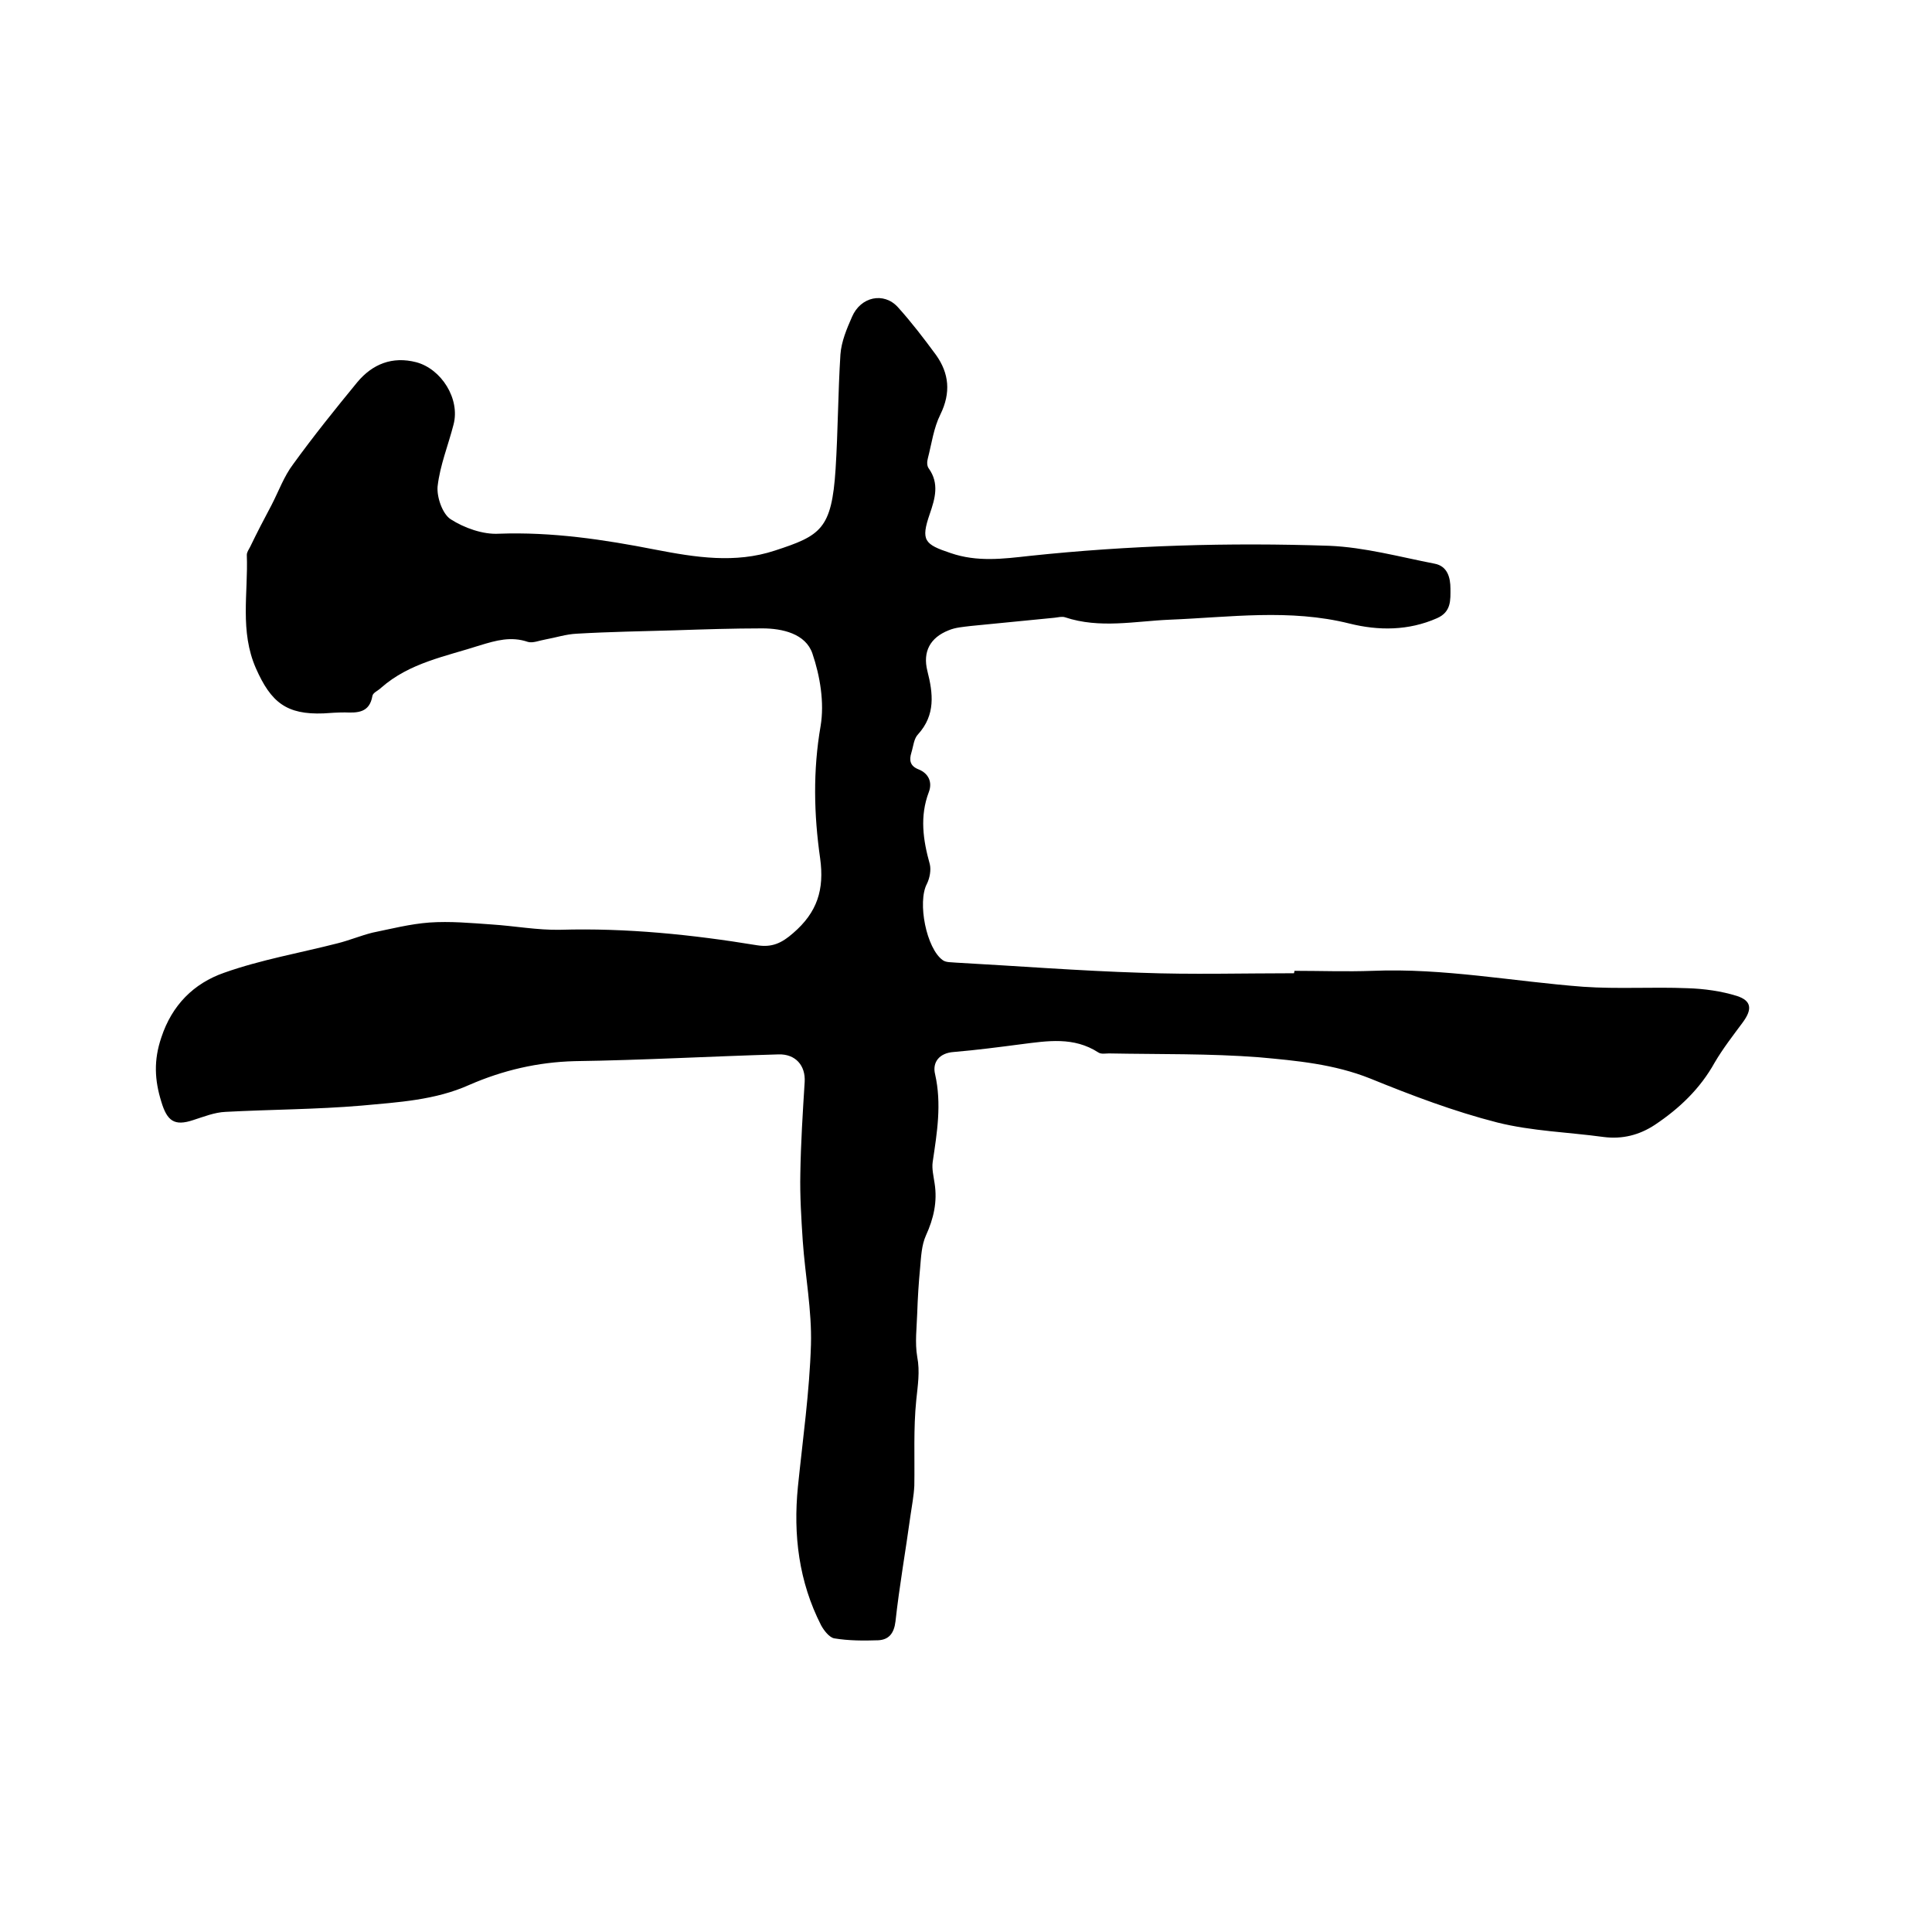
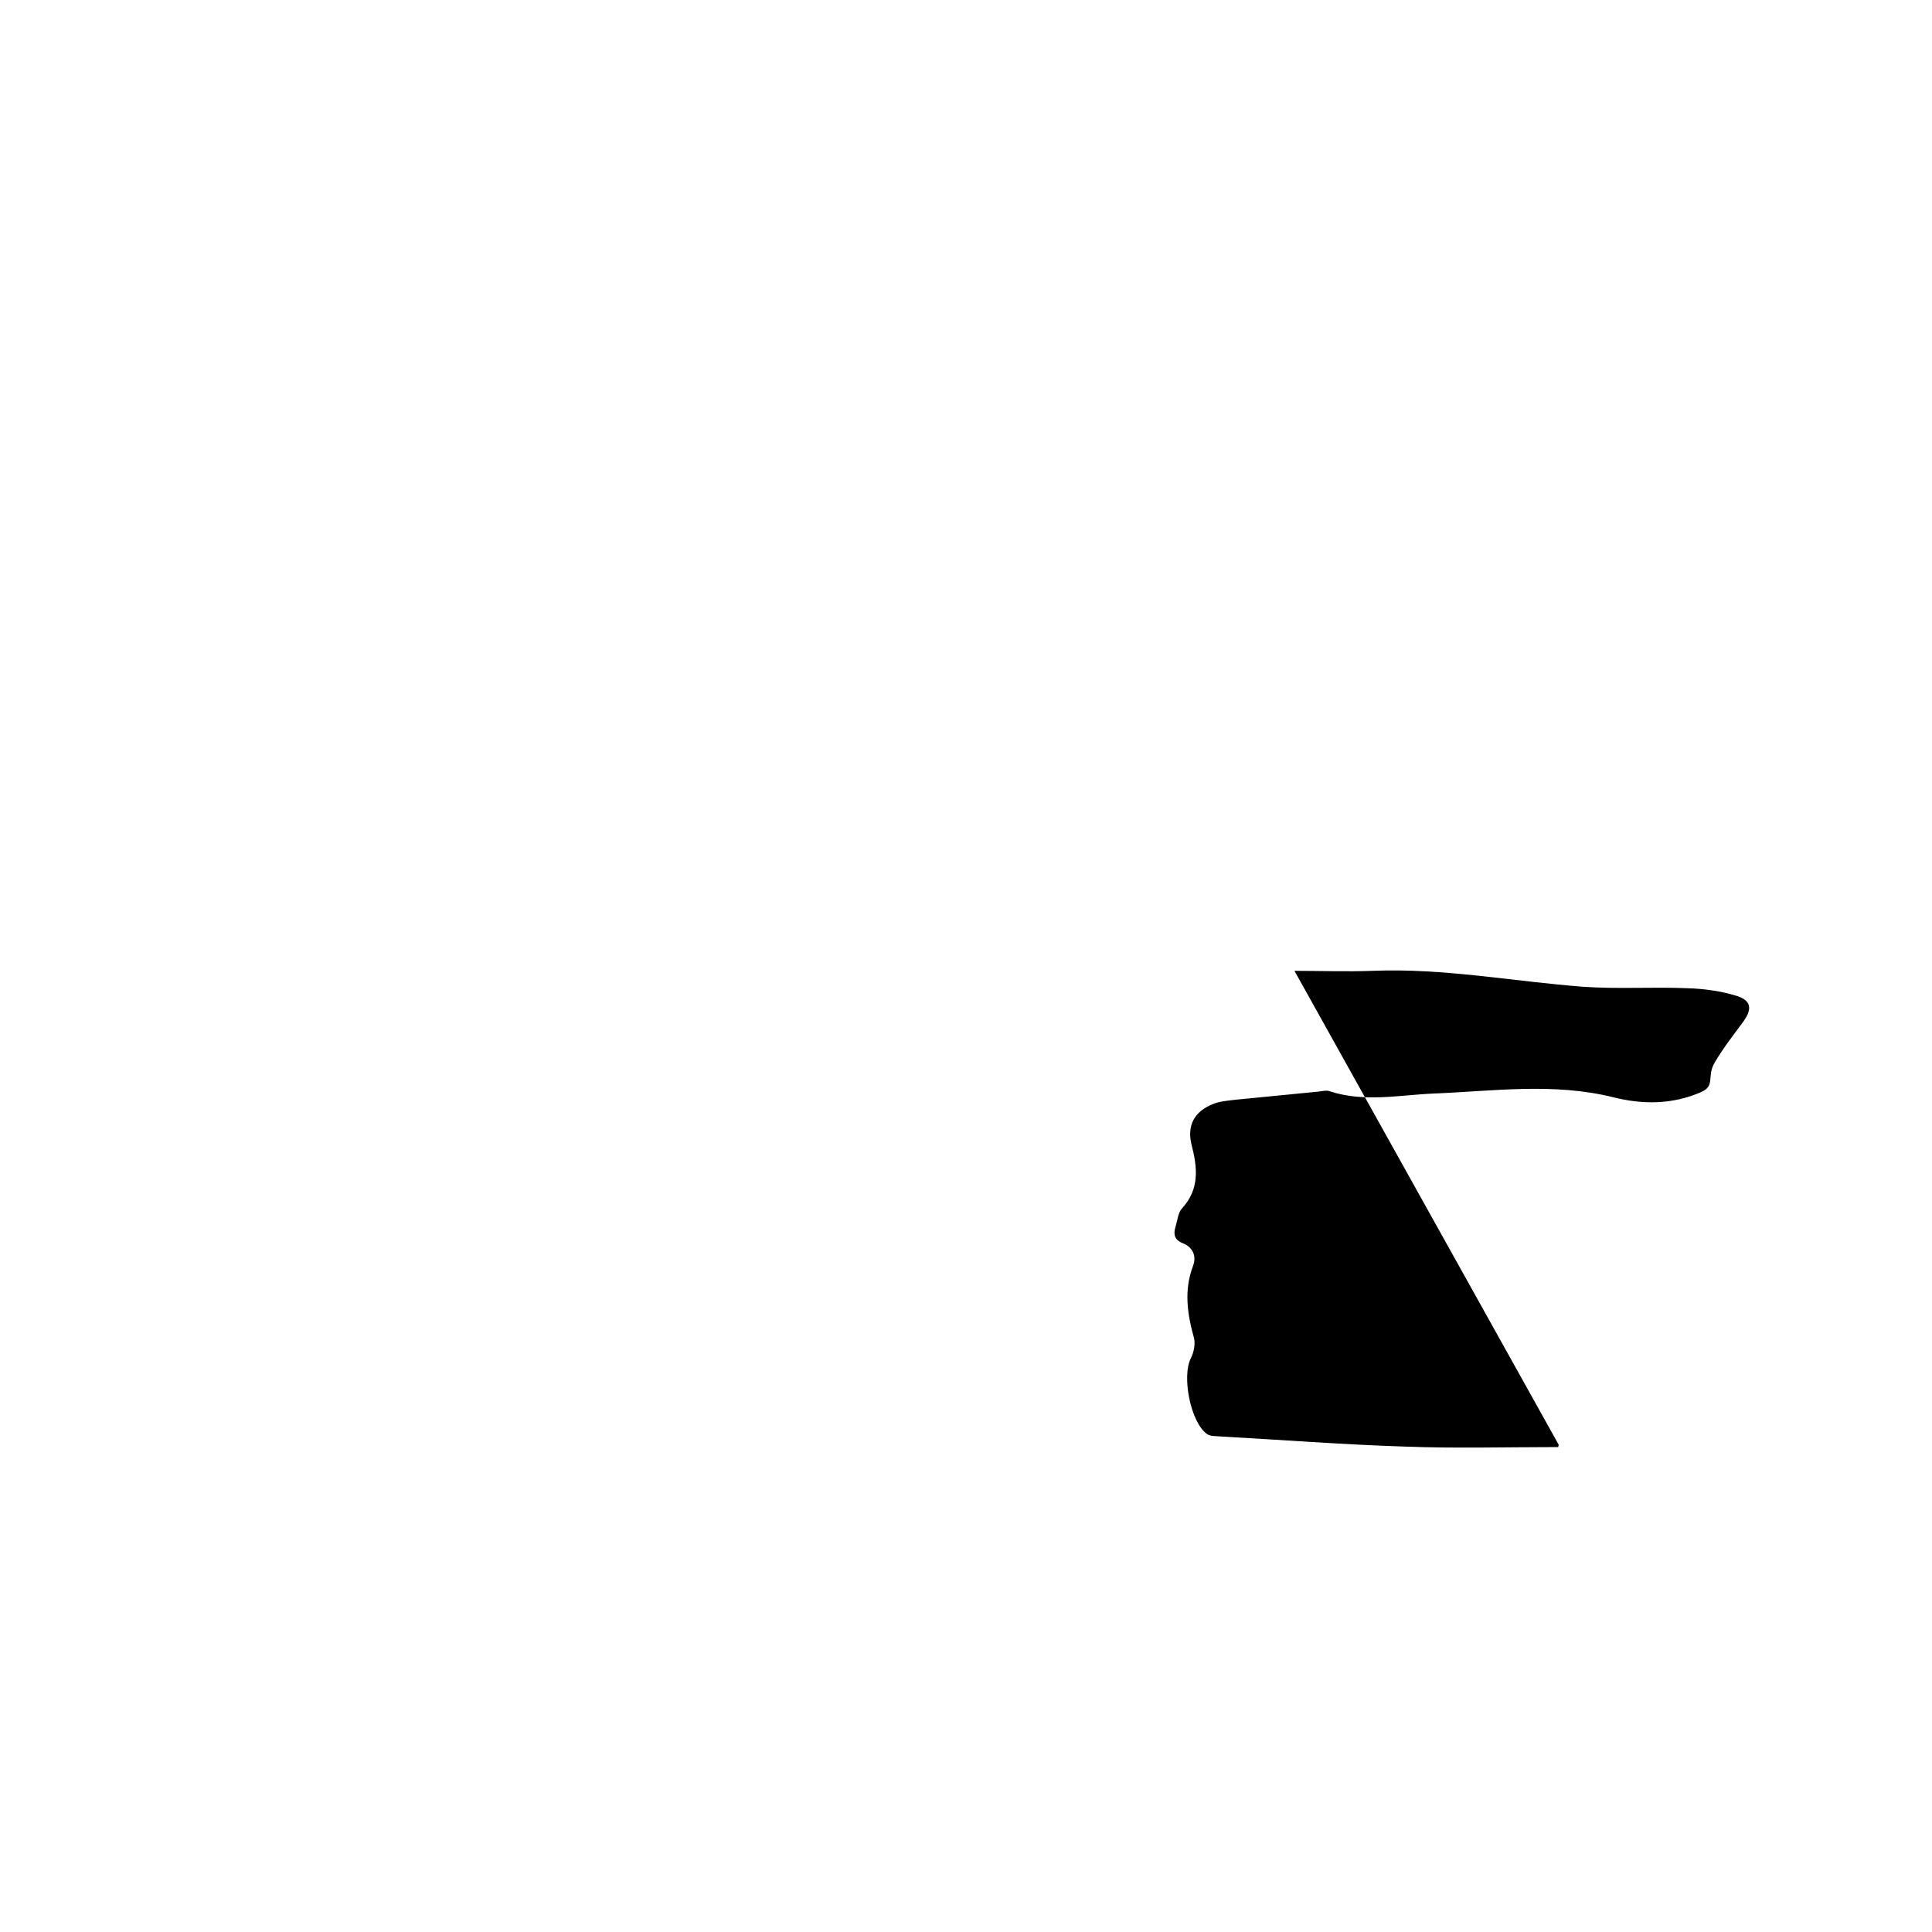
<svg xmlns="http://www.w3.org/2000/svg" enable-background="new 0 0 400 400" viewBox="0 0 400 400">
-   <path d="m268 201c5.4 0 10.8.2 16.2 0 14.7-.6 29.1 2.2 43.6 3.3 7.2.5 14.4 0 21.6.3 3.4.1 7 .6 10.2 1.6 3.1 1 3.2 2.8 1.2 5.5s-4.1 5.4-5.8 8.3c-3 5.4-7.3 9.5-12.4 12.9-3.2 2.1-6.7 3-10.6 2.5-7.3-1-14.8-1.2-22-3-9-2.3-17.7-5.6-26.3-9.1-7.5-3-15.3-3.7-23-4.4-10.3-.8-20.7-.6-31.1-.8-.7 0-1.6.2-2.2-.2-5.1-3.3-10.5-2.4-16-1.7-4.6.6-9.2 1.2-13.9 1.6-3.1.2-4.5 2.2-3.9 4.6 1.4 6.2.4 12.1-.5 18.2-.2 1.4.2 3 .4 4.4.6 3.8-.2 7.3-1.8 10.8-.9 2-1 4.4-1.2 6.7-.3 3.1-.5 6.3-.6 9.4-.1 3-.5 6.1 0 9 .6 3.1.1 6-.2 9-.6 5.9-.3 11.8-.4 17.7-.1 2.1-.5 4.1-.8 6.2-1 7.3-2.3 14.6-3.1 21.9-.3 2.5-1.4 3.8-3.6 3.9-3 .1-6.1.1-9.1-.4-1-.2-2.1-1.6-2.7-2.7-4.6-9-5.8-18.7-4.8-28.7 1-9.8 2.4-19.6 2.7-29.4.2-7.1-1.2-14.3-1.7-21.5-.3-4.6-.6-9.3-.5-13.9.1-6.3.5-12.7.9-19 .2-3.4-1.9-5.8-5.4-5.7-14.1.4-28.1 1.2-42.2 1.4-7.7.2-14.9 1.9-21.8 4.9-7.1 3.2-14.8 3.6-22.3 4.3-9.4.8-18.8.8-28.2 1.3-2.3.1-4.5 1-6.7 1.7-3.9 1.3-5.4.2-6.6-3.8-1.4-4.5-1.6-8.6 0-13.3 2.2-6.7 6.7-11.2 13-13.4 7.6-2.7 15.7-4.1 23.5-6.1 2.4-.6 4.8-1.6 7.2-2.2 3.9-.8 7.8-1.8 11.8-2.1 4.3-.3 8.6.1 12.9.4 4.7.3 9.5 1.2 14.2 1.1 13.7-.4 27.3 1 40.7 3.2 3.1.5 5.1-.4 7.5-2.5 5-4.3 6.5-9 5.6-15.5-1.3-9.1-1.5-18.2.1-27.4.8-4.8-.1-10.3-1.7-15-1.4-4.1-6.2-5.2-10.4-5.2-6 0-12.1.2-18.1.4-6.8.2-13.5.3-20.3.7-2.2.1-4.3.8-6.5 1.2-1.2.2-2.6.8-3.6.5-3.5-1.2-6.6-.3-9.9.7-7.1 2.3-14.6 3.6-20.5 8.8-.6.6-1.7 1-1.8 1.7-.6 3.5-3.1 3.5-5.7 3.4-1.5 0-3 .1-4.4.2-7.7.3-10.9-2.3-14-9.3-3.4-7.7-1.6-15.6-1.9-23.5 0-.6.4-1.1.7-1.7 1.4-2.9 2.9-5.8 4.4-8.6 1.5-2.9 2.6-6 4.5-8.5 4.2-5.8 8.7-11.4 13.3-17 3.1-3.7 7.2-5.4 12.2-4.1 5.2 1.4 9.1 7.6 7.7 12.9-1.1 4.3-2.8 8.4-3.3 12.8-.2 2.2 1 5.7 2.7 6.8 2.8 1.8 6.7 3.2 10 3 11-.4 21.7 1.2 32.4 3.3 8.3 1.6 16.5 2.9 24.7.2 9.5-3.1 11.8-4.4 12.6-16.9.5-7.9.5-15.8 1-23.7.2-2.7 1.3-5.3 2.4-7.8 1.8-4.2 6.6-5.2 9.5-2 2.8 3.1 5.4 6.5 7.9 9.9 2.7 3.8 3.1 7.8.9 12.3-1.4 2.8-1.8 6-2.6 9.1-.2.7-.2 1.6.2 2.1 2.2 3.1 1.3 6.2.2 9.4-1.9 5.5-1.1 6.3 4.3 8.1 5.5 1.9 10.9 1.2 16.3.6 20.7-2.2 41.4-2.8 62.1-2.1 7.3.3 14.6 2.3 21.8 3.7 2.7.5 3.3 2.9 3.3 5.2s.2 4.8-2.8 6.1c-5.9 2.6-12.1 2.6-18.1 1.1-12.4-3.1-24.8-1.3-37.2-.8-7.2.3-14.5 1.9-21.7-.5-.6-.2-1.4 0-2.2.1-5.8.6-11.5 1.1-17.3 1.7-1.6.2-3.2.3-4.6.9-3.8 1.5-5.4 4.4-4.4 8.4 1.2 4.7 1.7 9.1-1.9 13.1-.9.9-1 2.5-1.4 3.8-.5 1.6-.3 2.8 1.5 3.5 2 .8 2.9 2.6 2.1 4.7-1.9 5-1.2 9.9.2 14.9.3 1.2 0 2.9-.6 4.1-2 3.8-.1 13.4 3.3 15.8.7.5 1.8.4 2.7.5 12.8.7 25.5 1.7 38.3 2.1 10.6.4 21.1.1 31.7.1.1-.3.1-.4.1-.5z" />
+   <path d="m268 201c5.4 0 10.8.2 16.2 0 14.7-.6 29.1 2.2 43.6 3.3 7.2.5 14.4 0 21.6.3 3.4.1 7 .6 10.2 1.6 3.1 1 3.2 2.8 1.2 5.5s-4.1 5.4-5.8 8.3s.2 4.8-2.8 6.1c-5.9 2.6-12.1 2.6-18.1 1.1-12.4-3.1-24.8-1.3-37.2-.8-7.2.3-14.5 1.9-21.7-.5-.6-.2-1.4 0-2.2.1-5.8.6-11.5 1.1-17.3 1.7-1.6.2-3.2.3-4.6.9-3.8 1.5-5.4 4.4-4.4 8.4 1.2 4.7 1.7 9.1-1.9 13.1-.9.9-1 2.5-1.4 3.8-.5 1.6-.3 2.8 1.5 3.5 2 .8 2.9 2.6 2.1 4.7-1.9 5-1.2 9.9.2 14.9.3 1.2 0 2.9-.6 4.1-2 3.8-.1 13.4 3.3 15.8.7.5 1.8.4 2.7.5 12.8.7 25.5 1.7 38.3 2.1 10.6.4 21.1.1 31.7.1.1-.3.1-.4.1-.5z" />
</svg>